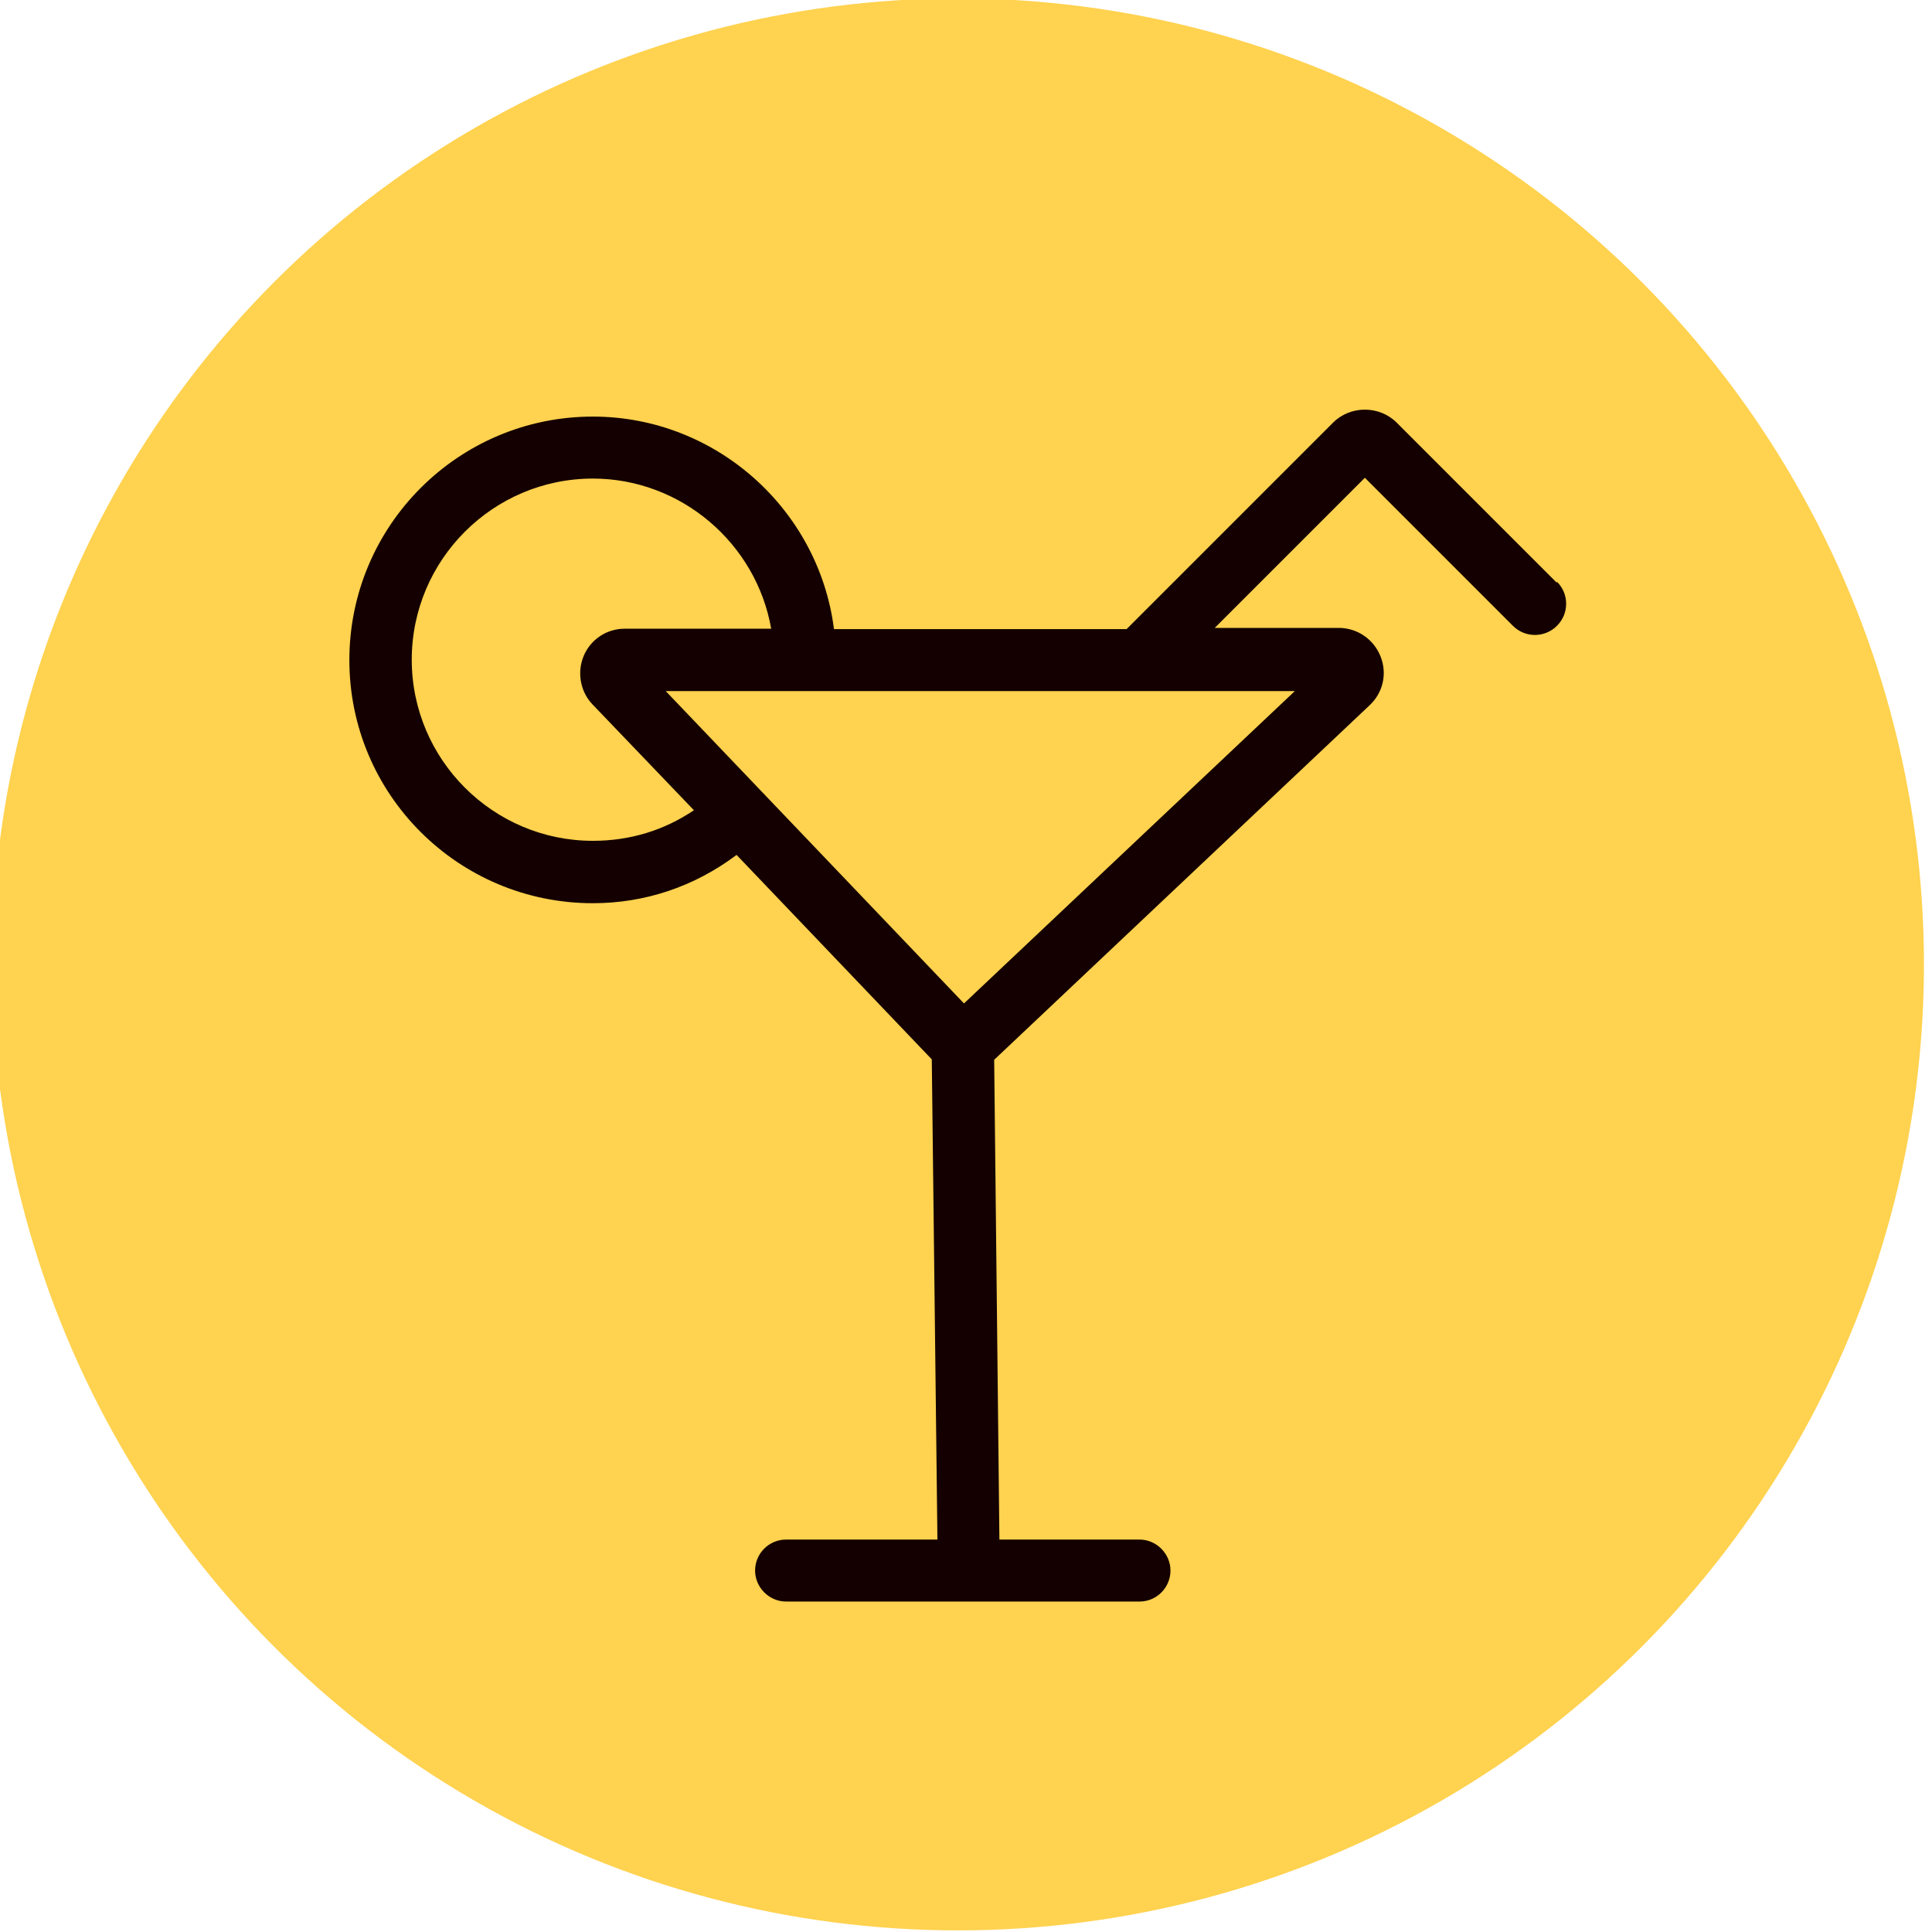
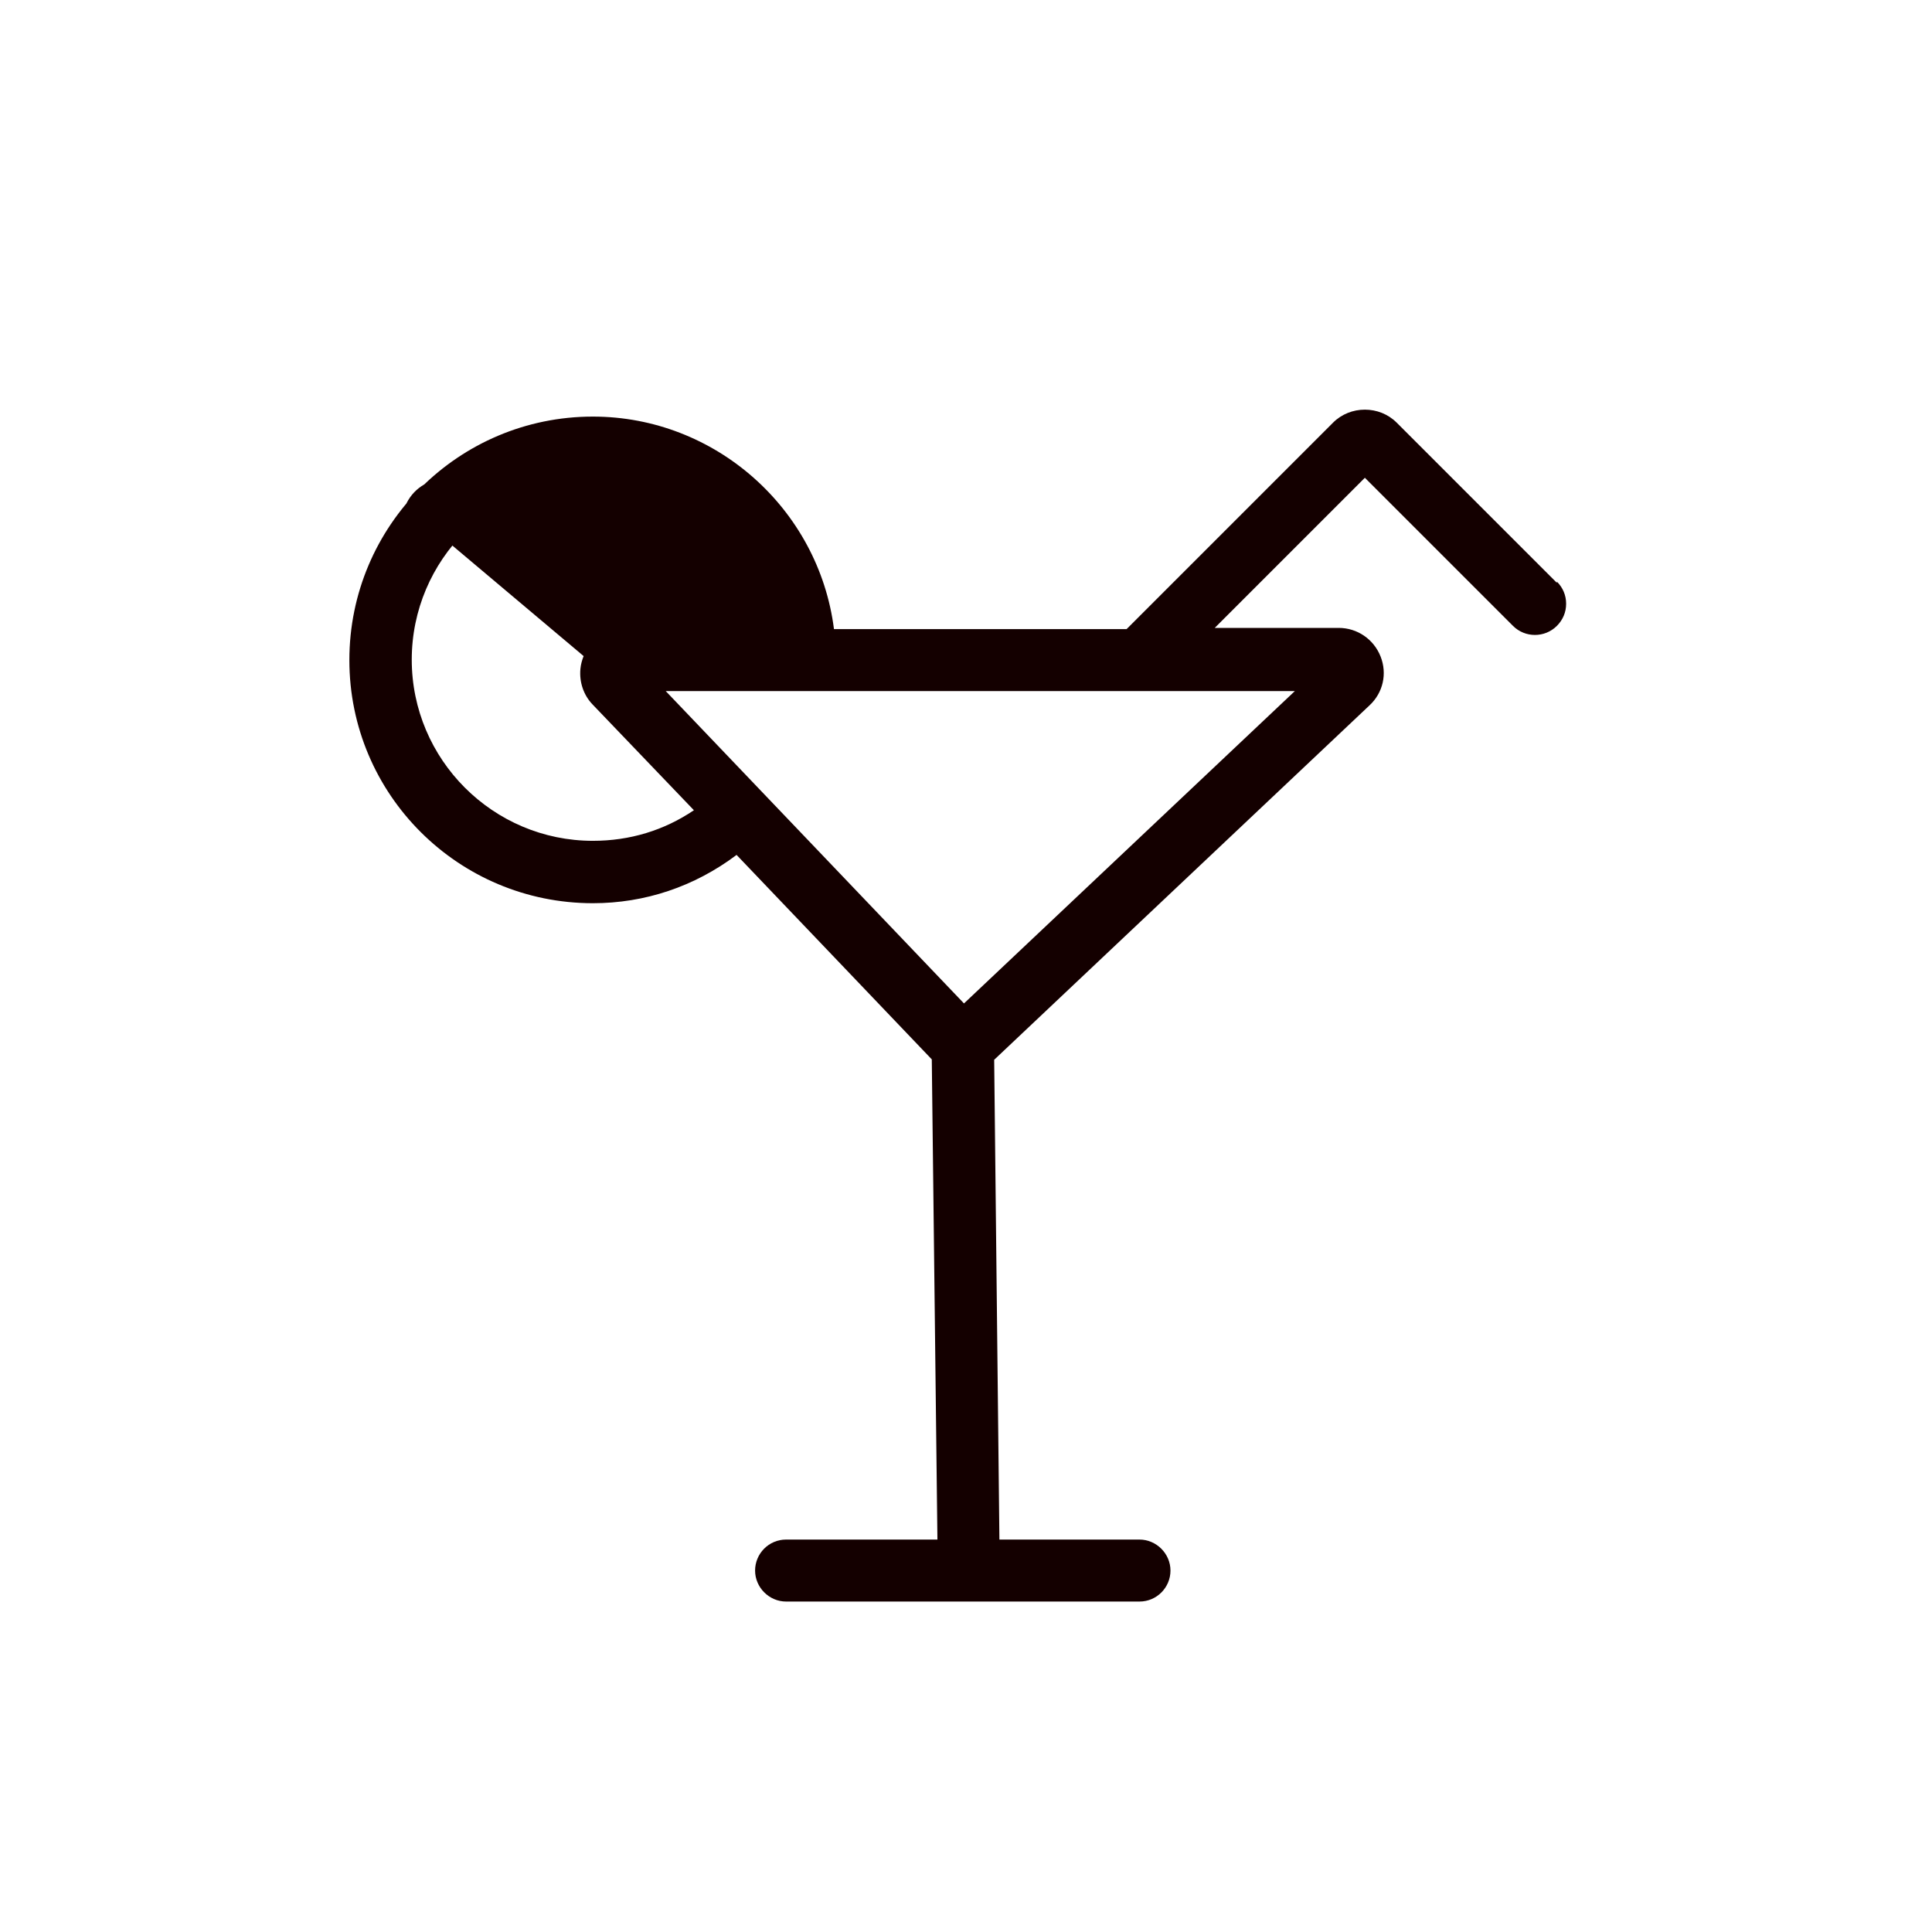
<svg xmlns="http://www.w3.org/2000/svg" id="Layer_3" data-name="Layer 3" viewBox="0 0 48 48">
  <defs>
    <style>
      .cls-1 {
        fill: #140000;
      }

      .cls-2 {
        fill: #ffd24f;
      }
    </style>
  </defs>
-   <circle class="cls-2" cx="23.8" cy="23.96" r="24" />
-   <path class="cls-1" d="M38.68,14.48l-3.98-3.98c-.43-.43-1.15-.43-1.58,0l-5.13,5.13h-7.27c-.38-2.99-2.95-5.28-5.99-5.28-3.34,0-6.05,2.71-6.05,6.05s2.71,6.04,6.05,6.04c1.29,0,2.52-.41,3.57-1.2l4.85,5.08s0,0,0,0l.14,11.93h-3.76c-.43,0-.77.35-.77.77s.35.77.77.77h8.78c.43,0,.77-.35.77-.77s-.35-.77-.77-.77h-3.48l-.13-11.92,9.33-8.81c.33-.31.44-.78.27-1.21-.17-.43-.58-.71-1.04-.71h-3.08l3.73-3.73,3.68,3.68c.3.3.79.3,1.09,0,.15-.15.23-.34.23-.55s-.08-.4-.23-.55ZM14.5,16.3c-.04.1-.07.21-.08.32-.03.33.08.65.3.88l2.52,2.63c-.74.5-1.59.76-2.51.76-2.48,0-4.5-2.02-4.5-4.5s2.02-4.5,4.5-4.5c2.19,0,4.06,1.61,4.43,3.73h-3.64c-.45,0-.85.27-1.02.68ZM16.54,17.17h15.63l-8.22,7.76-7.41-7.76Z" />
+   <path class="cls-1" d="M38.68,14.48l-3.98-3.98c-.43-.43-1.15-.43-1.58,0l-5.13,5.13h-7.27c-.38-2.99-2.95-5.28-5.99-5.28-3.34,0-6.05,2.71-6.05,6.05s2.71,6.04,6.05,6.04c1.29,0,2.52-.41,3.57-1.2l4.85,5.08s0,0,0,0l.14,11.93h-3.76c-.43,0-.77.35-.77.77s.35.77.77.77h8.78c.43,0,.77-.35.77-.77s-.35-.77-.77-.77h-3.48l-.13-11.92,9.33-8.81c.33-.31.44-.78.27-1.21-.17-.43-.58-.71-1.04-.71h-3.08l3.73-3.73,3.68,3.68c.3.3.79.3,1.09,0,.15-.15.23-.34.23-.55s-.08-.4-.23-.55ZM14.5,16.3c-.04.1-.07.21-.08.32-.03.33.08.65.3.88l2.52,2.63c-.74.5-1.59.76-2.51.76-2.48,0-4.5-2.02-4.5-4.5s2.02-4.5,4.5-4.5h-3.64c-.45,0-.85.27-1.02.68ZM16.54,17.17h15.63l-8.22,7.76-7.41-7.76Z" />
</svg>